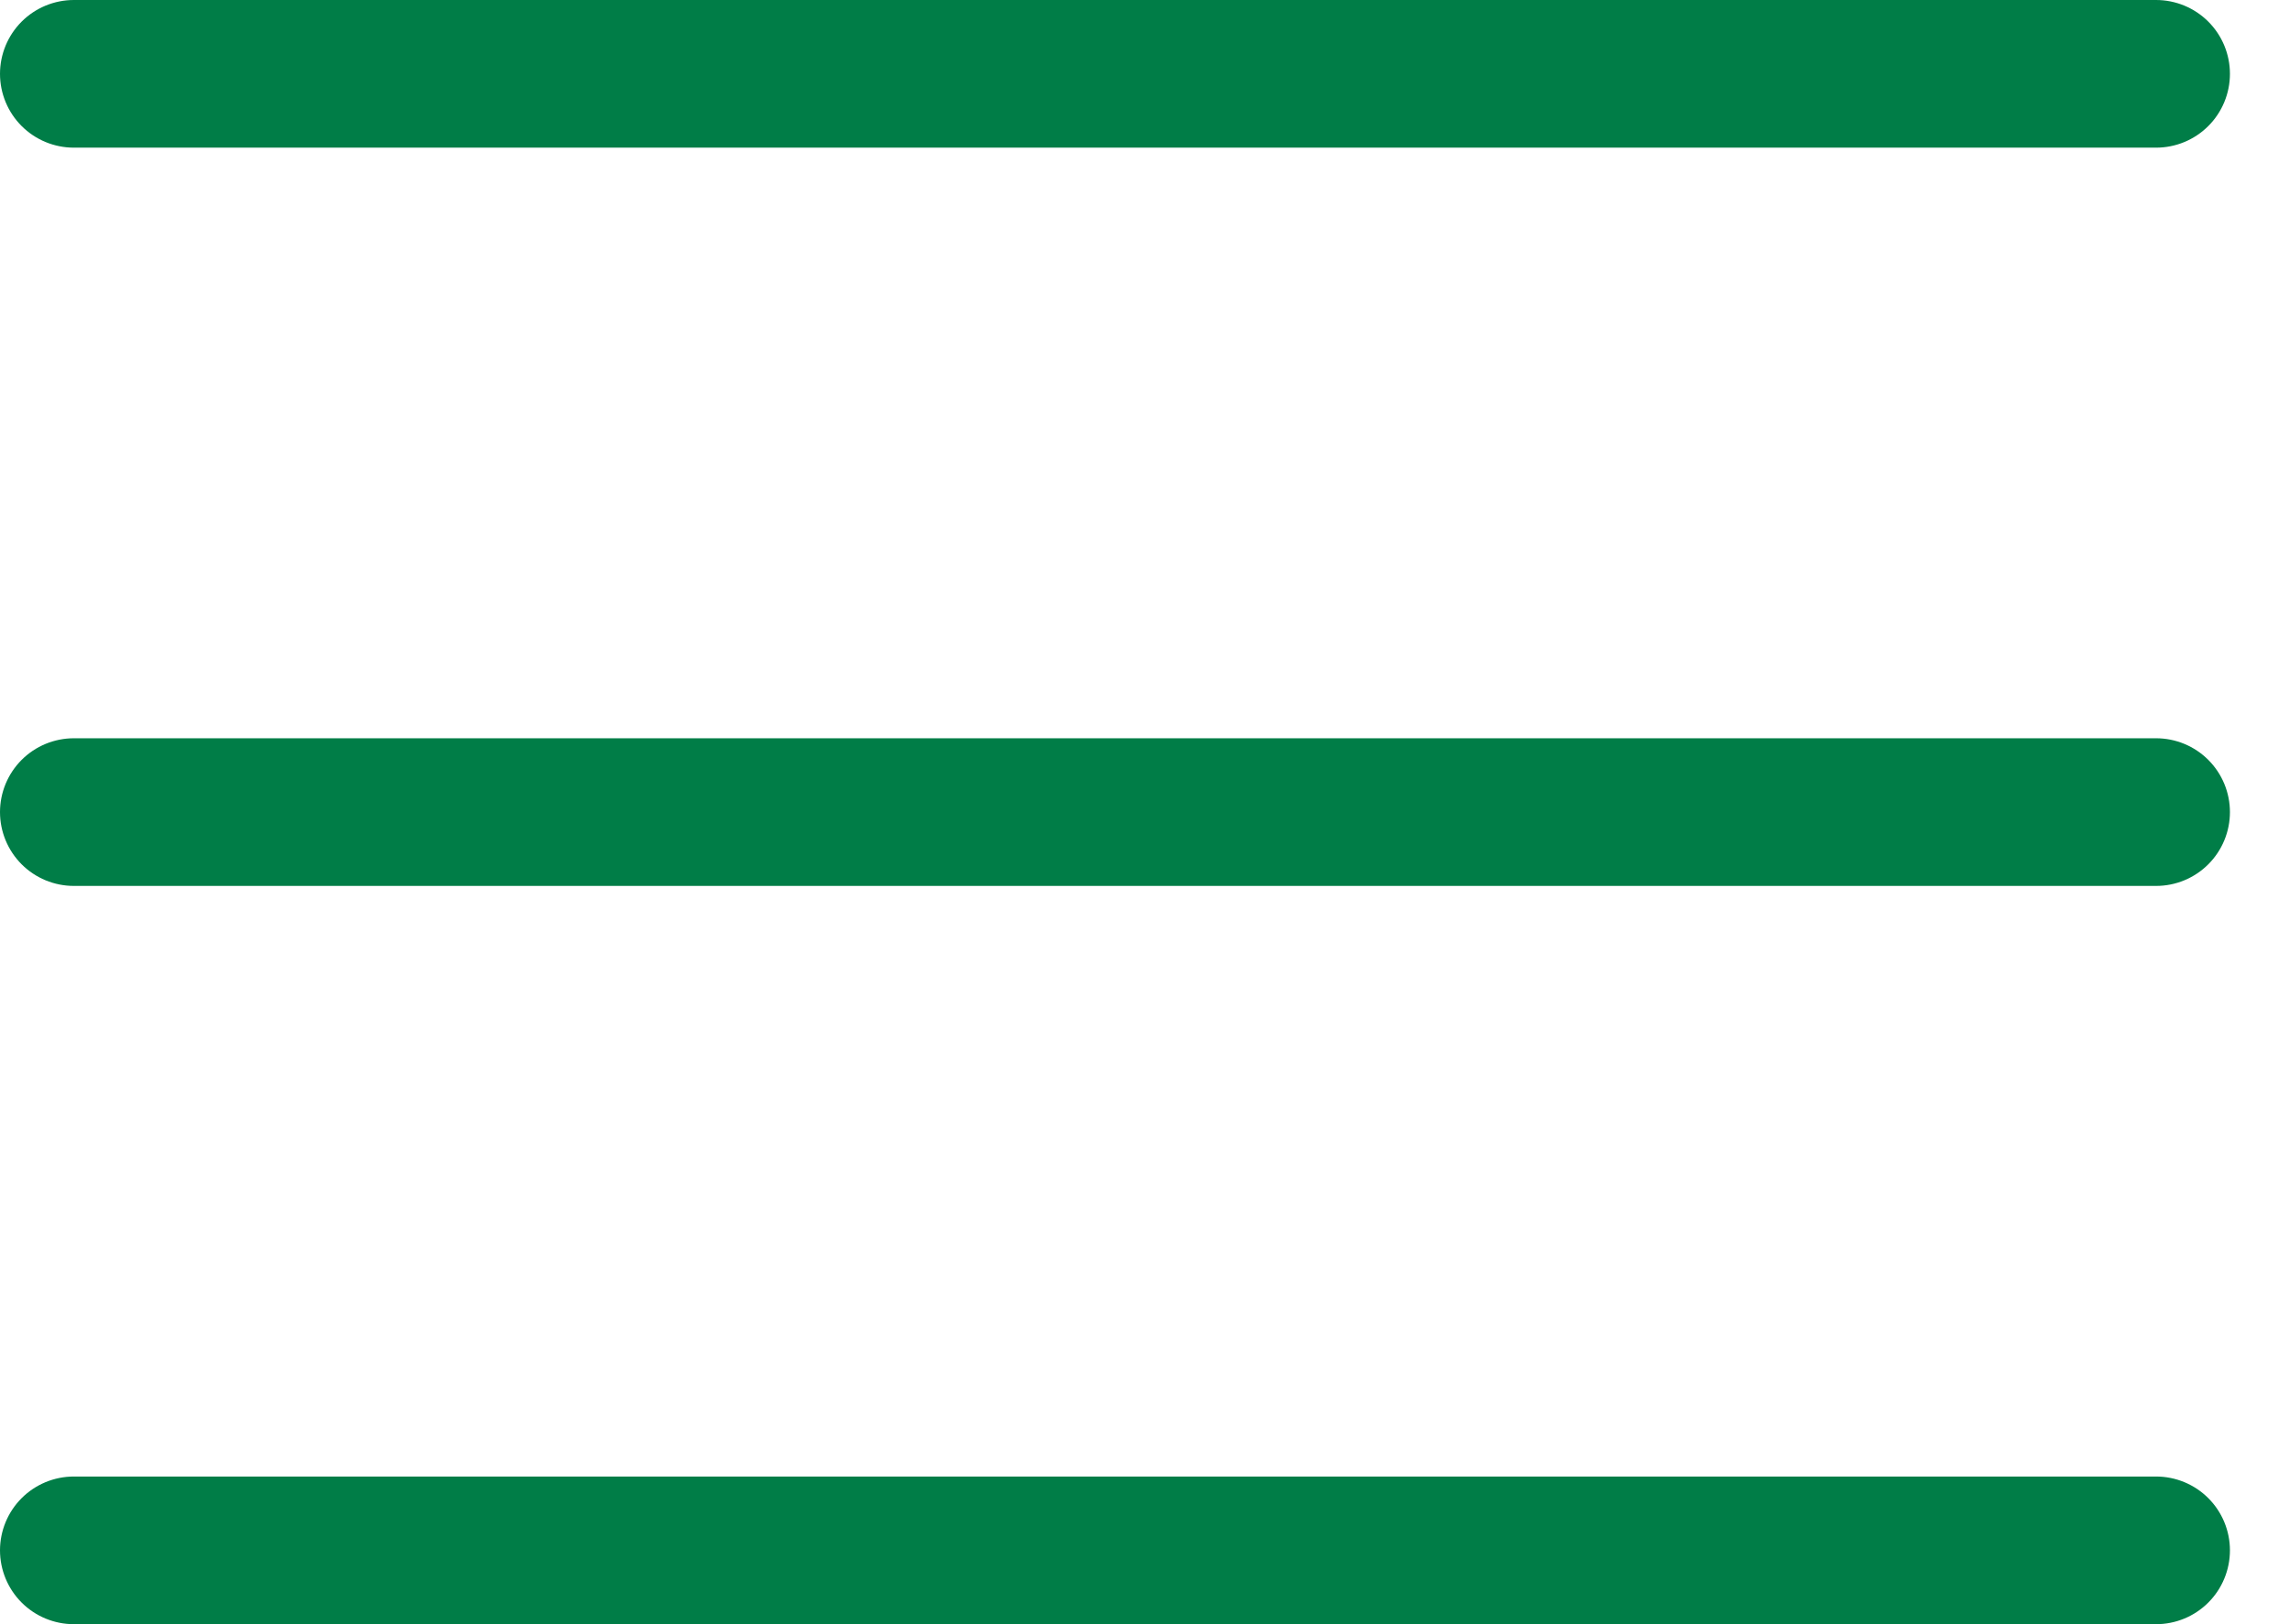
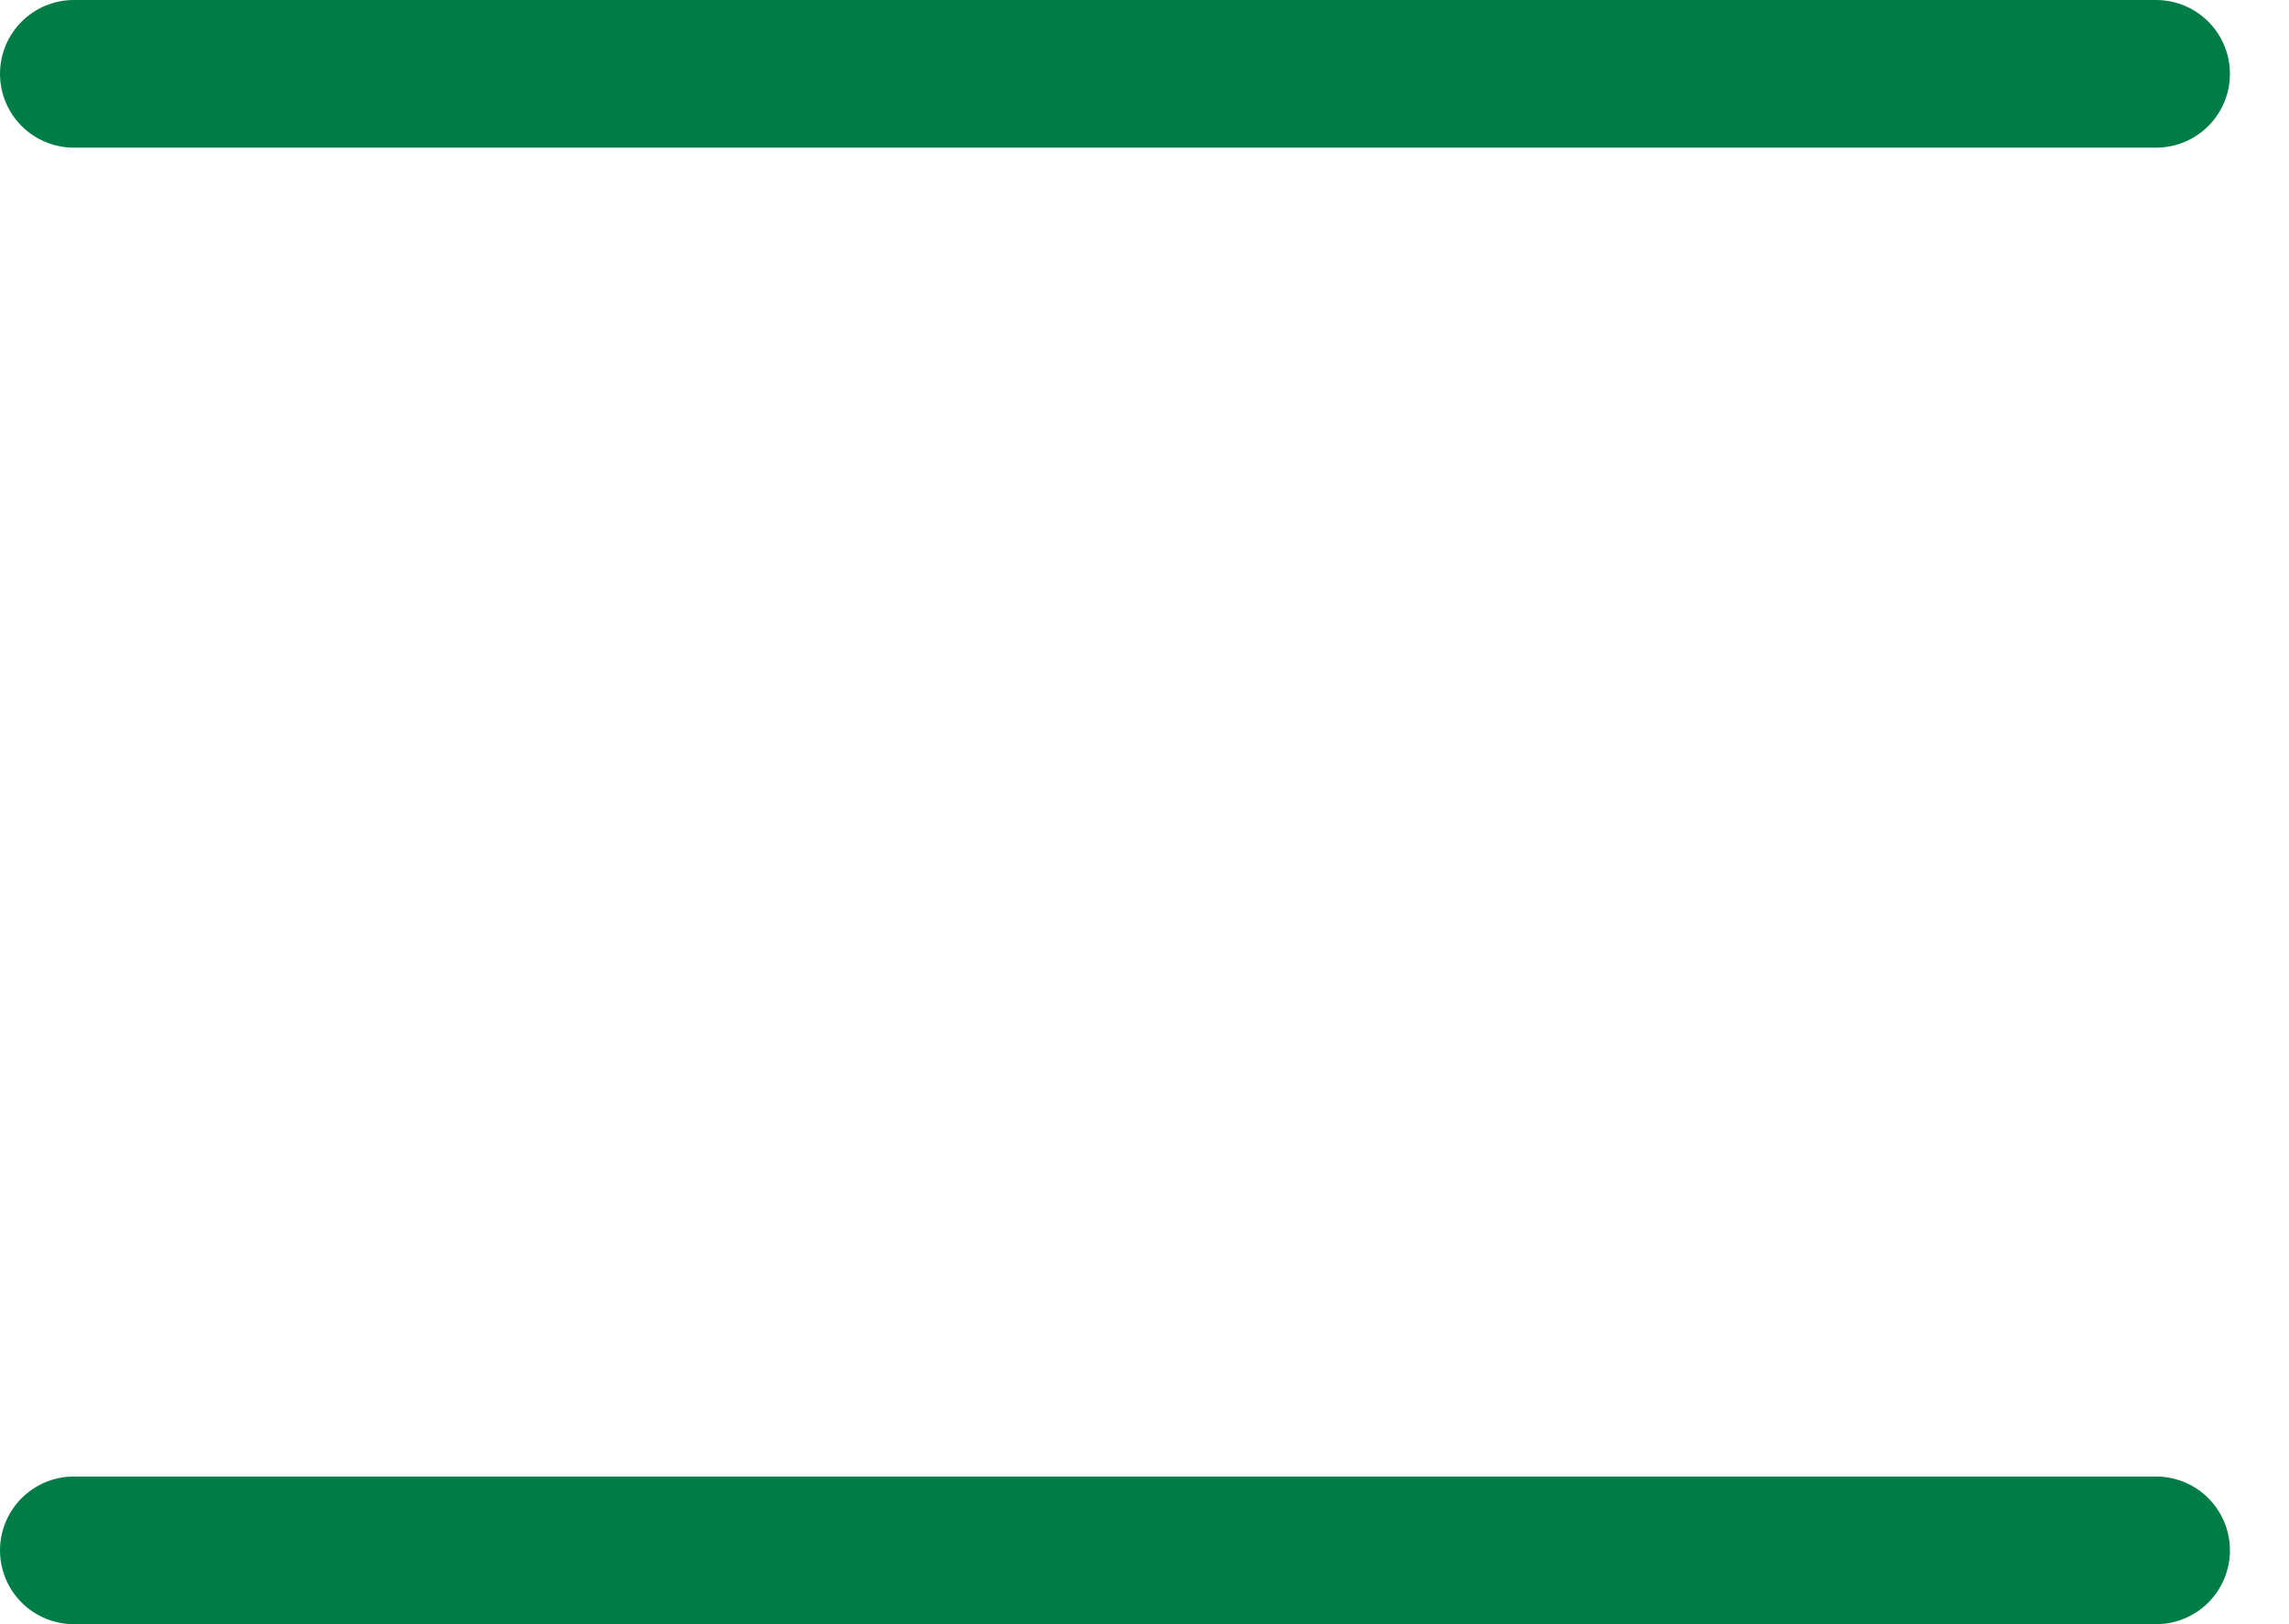
<svg xmlns="http://www.w3.org/2000/svg" width="31" height="22" viewBox="0 0 31 22" fill="none">
  <path d="M29.2 21L1 21" stroke="#007D47" stroke-width="2" stroke-linecap="round" />
-   <path d="M29.2 11L1 11" stroke="#007D47" stroke-width="2" stroke-linecap="round" />
  <path d="M29.2 1L1 1" stroke="#007D47" stroke-width="2" stroke-linecap="round" />
</svg>